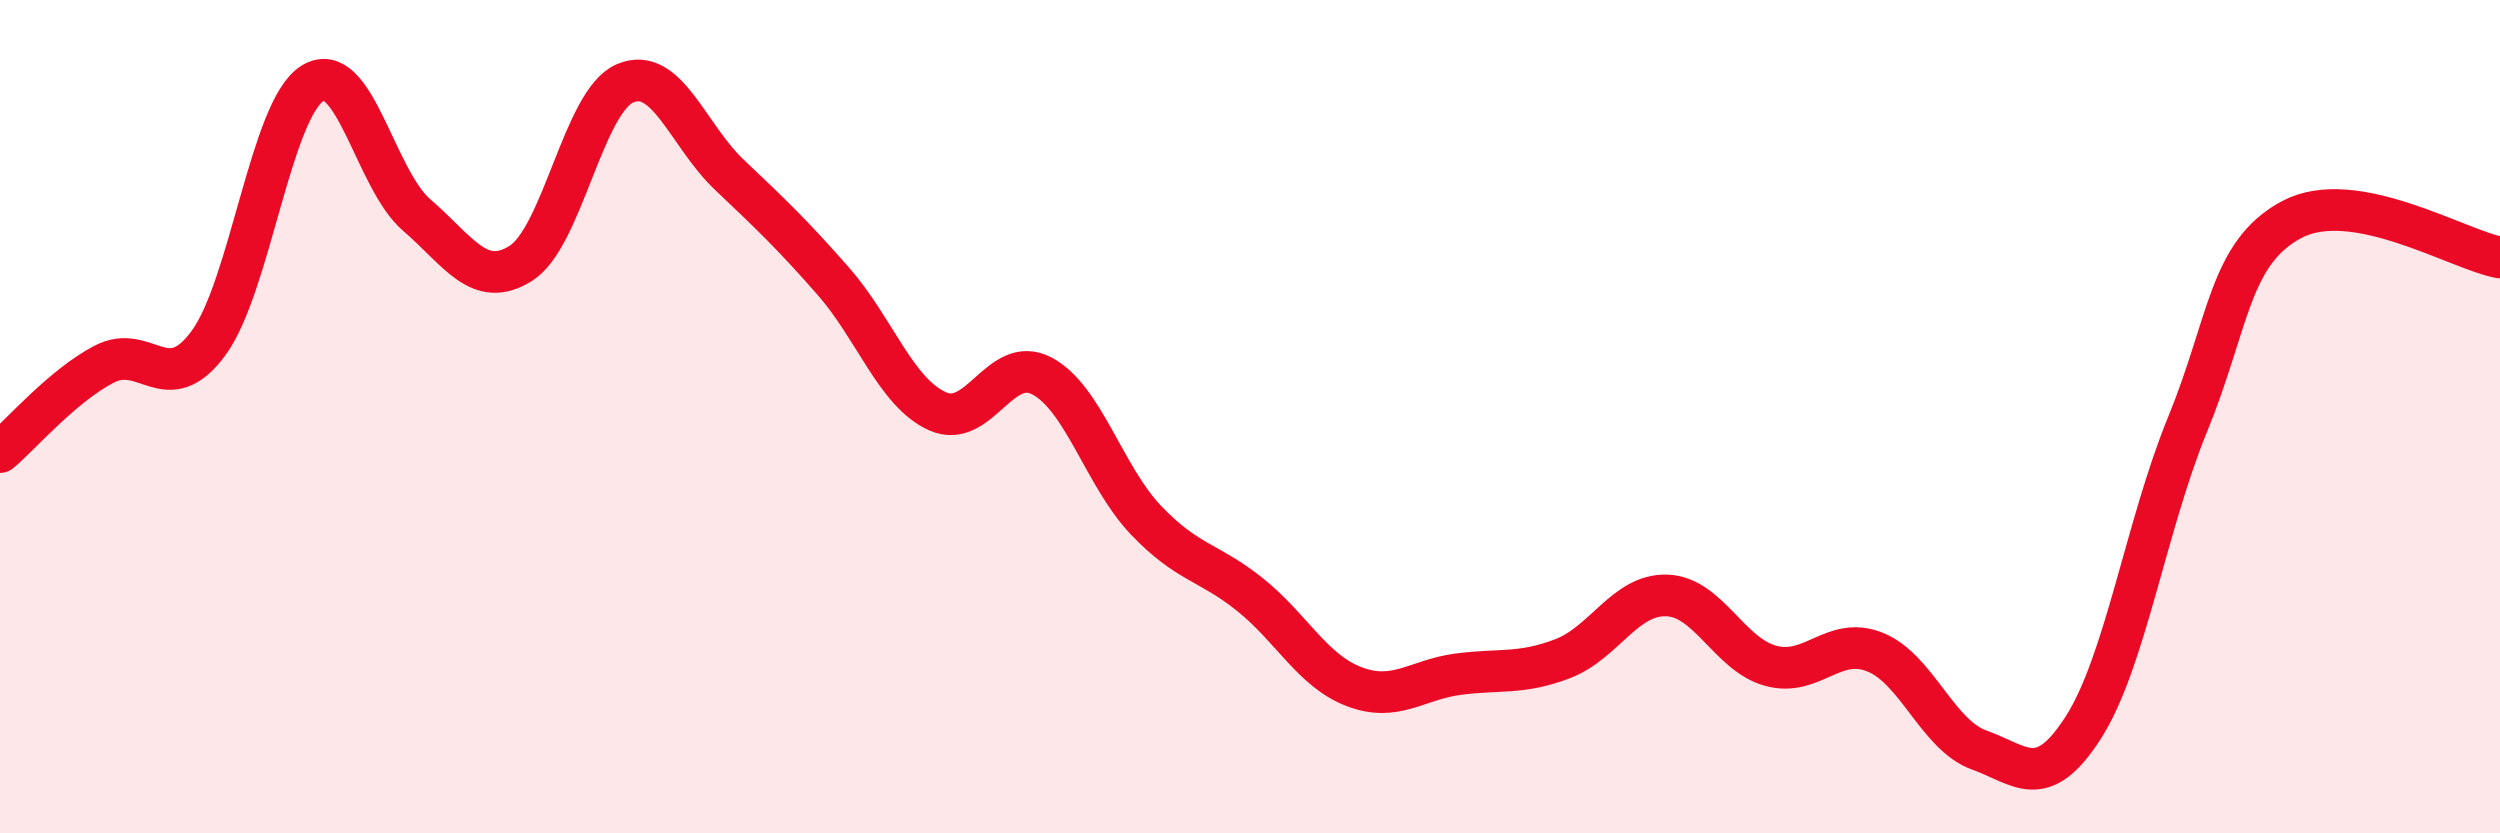
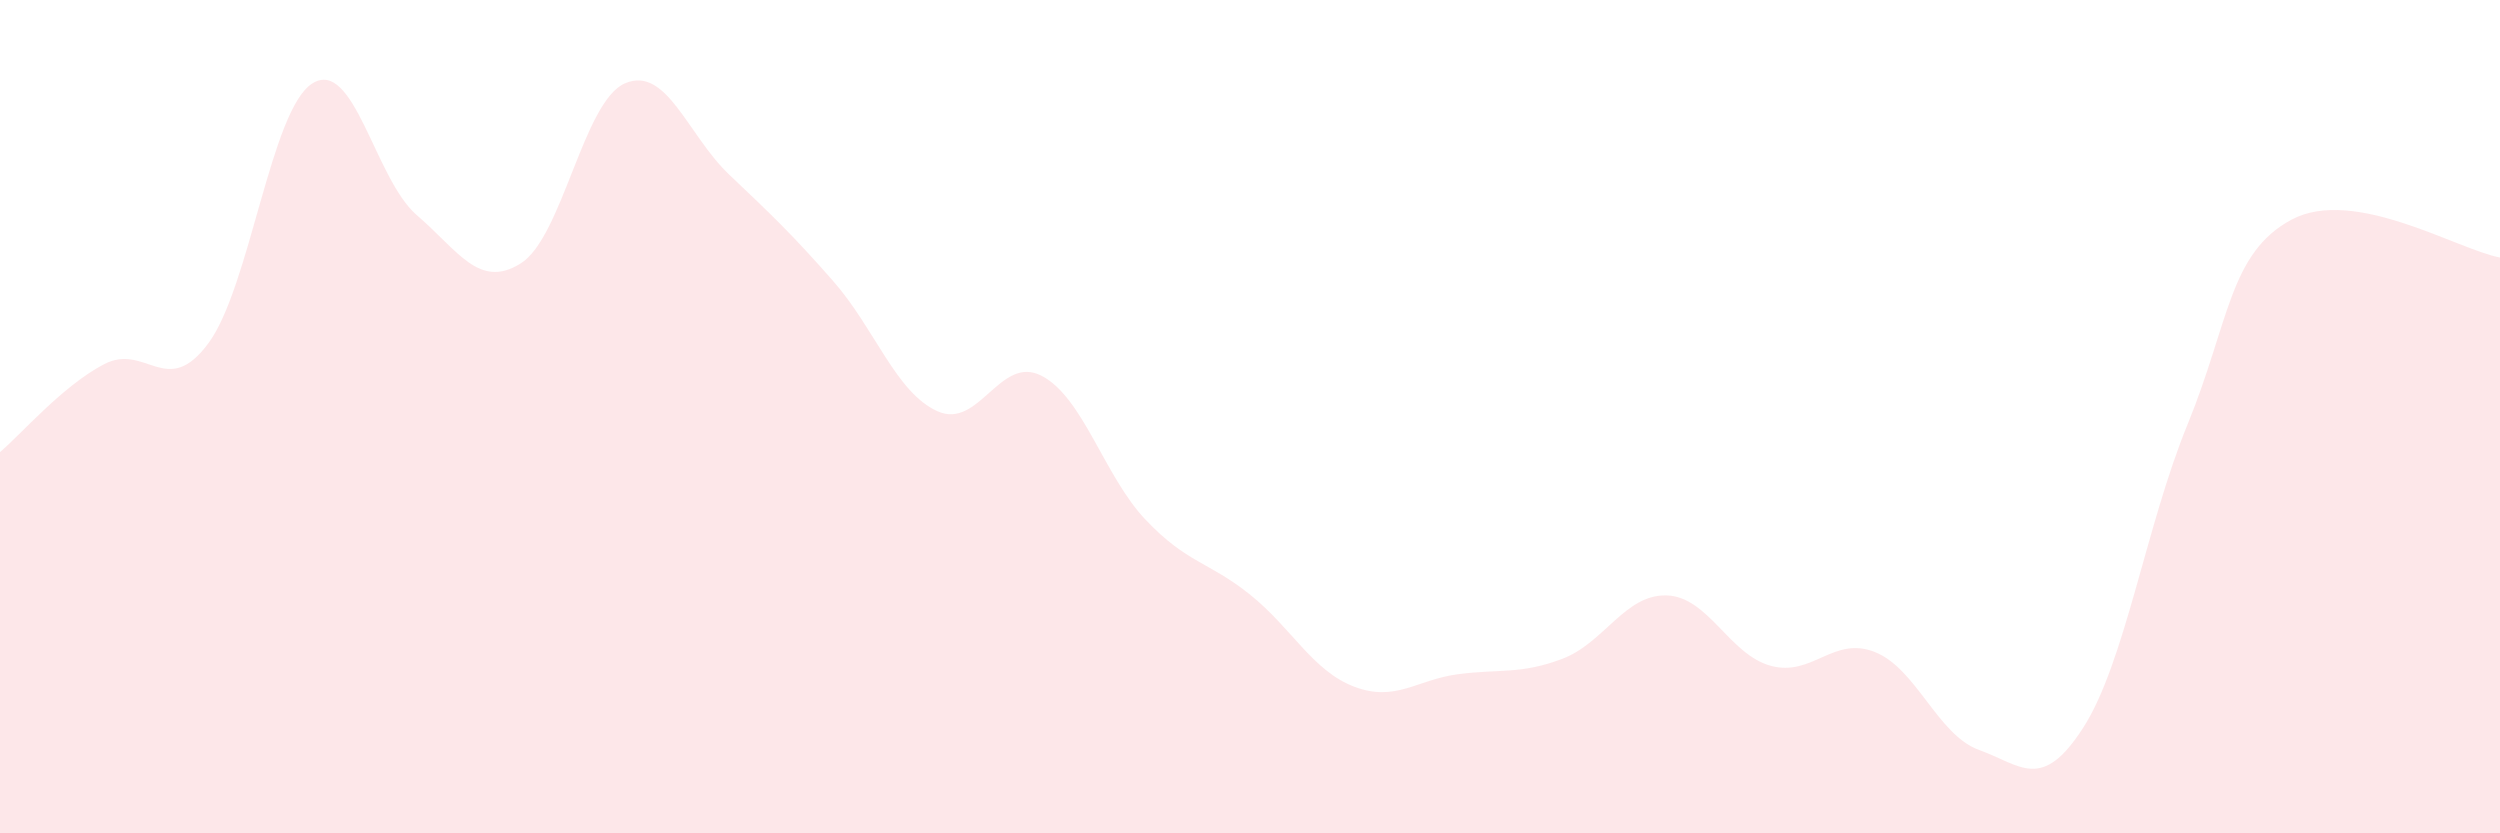
<svg xmlns="http://www.w3.org/2000/svg" width="60" height="20" viewBox="0 0 60 20">
  <path d="M 0,10.85 C 0.5,10.43 1.5,9.26 2.5,8.74 C 3.5,8.22 4,9.59 5,8.24 C 6,6.89 6.5,2.62 7.5,2 C 8.5,1.38 9,4.3 10,5.16 C 11,6.02 11.5,6.95 12.5,6.32 C 13.5,5.69 14,2.43 15,2 C 16,1.57 16.5,3.24 17.5,4.19 C 18.5,5.14 19,5.61 20,6.75 C 21,7.89 21.5,9.42 22.5,9.87 C 23.5,10.32 24,8.5 25,9.02 C 26,9.54 26.5,11.43 27.5,12.48 C 28.5,13.53 29,13.47 30,14.27 C 31,15.07 31.5,16.1 32.5,16.48 C 33.5,16.86 34,16.31 35,16.18 C 36,16.05 36.5,16.19 37.5,15.81 C 38.5,15.43 39,14.26 40,14.29 C 41,14.32 41.5,15.71 42.5,15.98 C 43.5,16.25 44,15.25 45,15.65 C 46,16.05 46.5,17.64 47.5,18 C 48.5,18.36 49,19.02 50,17.46 C 51,15.9 51.5,12.63 52.5,10.19 C 53.5,7.75 53.5,6.07 55,5.27 C 56.5,4.47 59,6 60,6.18L60 20L0 20Z" fill="#EB0A25" opacity="0.1" stroke-linecap="round" stroke-linejoin="round" />
-   <path d="M 0,10.85 C 0.5,10.43 1.5,9.26 2.5,8.74 C 3.5,8.22 4,9.59 5,8.24 C 6,6.89 6.5,2.62 7.5,2 C 8.5,1.38 9,4.3 10,5.16 C 11,6.02 11.5,6.95 12.5,6.32 C 13.5,5.69 14,2.43 15,2 C 16,1.57 16.5,3.24 17.5,4.19 C 18.5,5.14 19,5.61 20,6.75 C 21,7.89 21.5,9.42 22.5,9.87 C 23.5,10.32 24,8.5 25,9.02 C 26,9.54 26.5,11.43 27.5,12.48 C 28.5,13.53 29,13.47 30,14.27 C 31,15.07 31.5,16.1 32.5,16.48 C 33.5,16.86 34,16.31 35,16.18 C 36,16.05 36.5,16.19 37.5,15.81 C 38.5,15.43 39,14.26 40,14.29 C 41,14.32 41.5,15.71 42.5,15.98 C 43.5,16.25 44,15.25 45,15.65 C 46,16.05 46.5,17.64 47.5,18 C 48.5,18.36 49,19.02 50,17.46 C 51,15.9 51.5,12.63 52.5,10.19 C 53.5,7.75 53.5,6.07 55,5.27 C 56.5,4.47 59,6 60,6.18" stroke="#EB0A25" stroke-width="1" fill="none" stroke-linecap="round" stroke-linejoin="round" />
</svg>